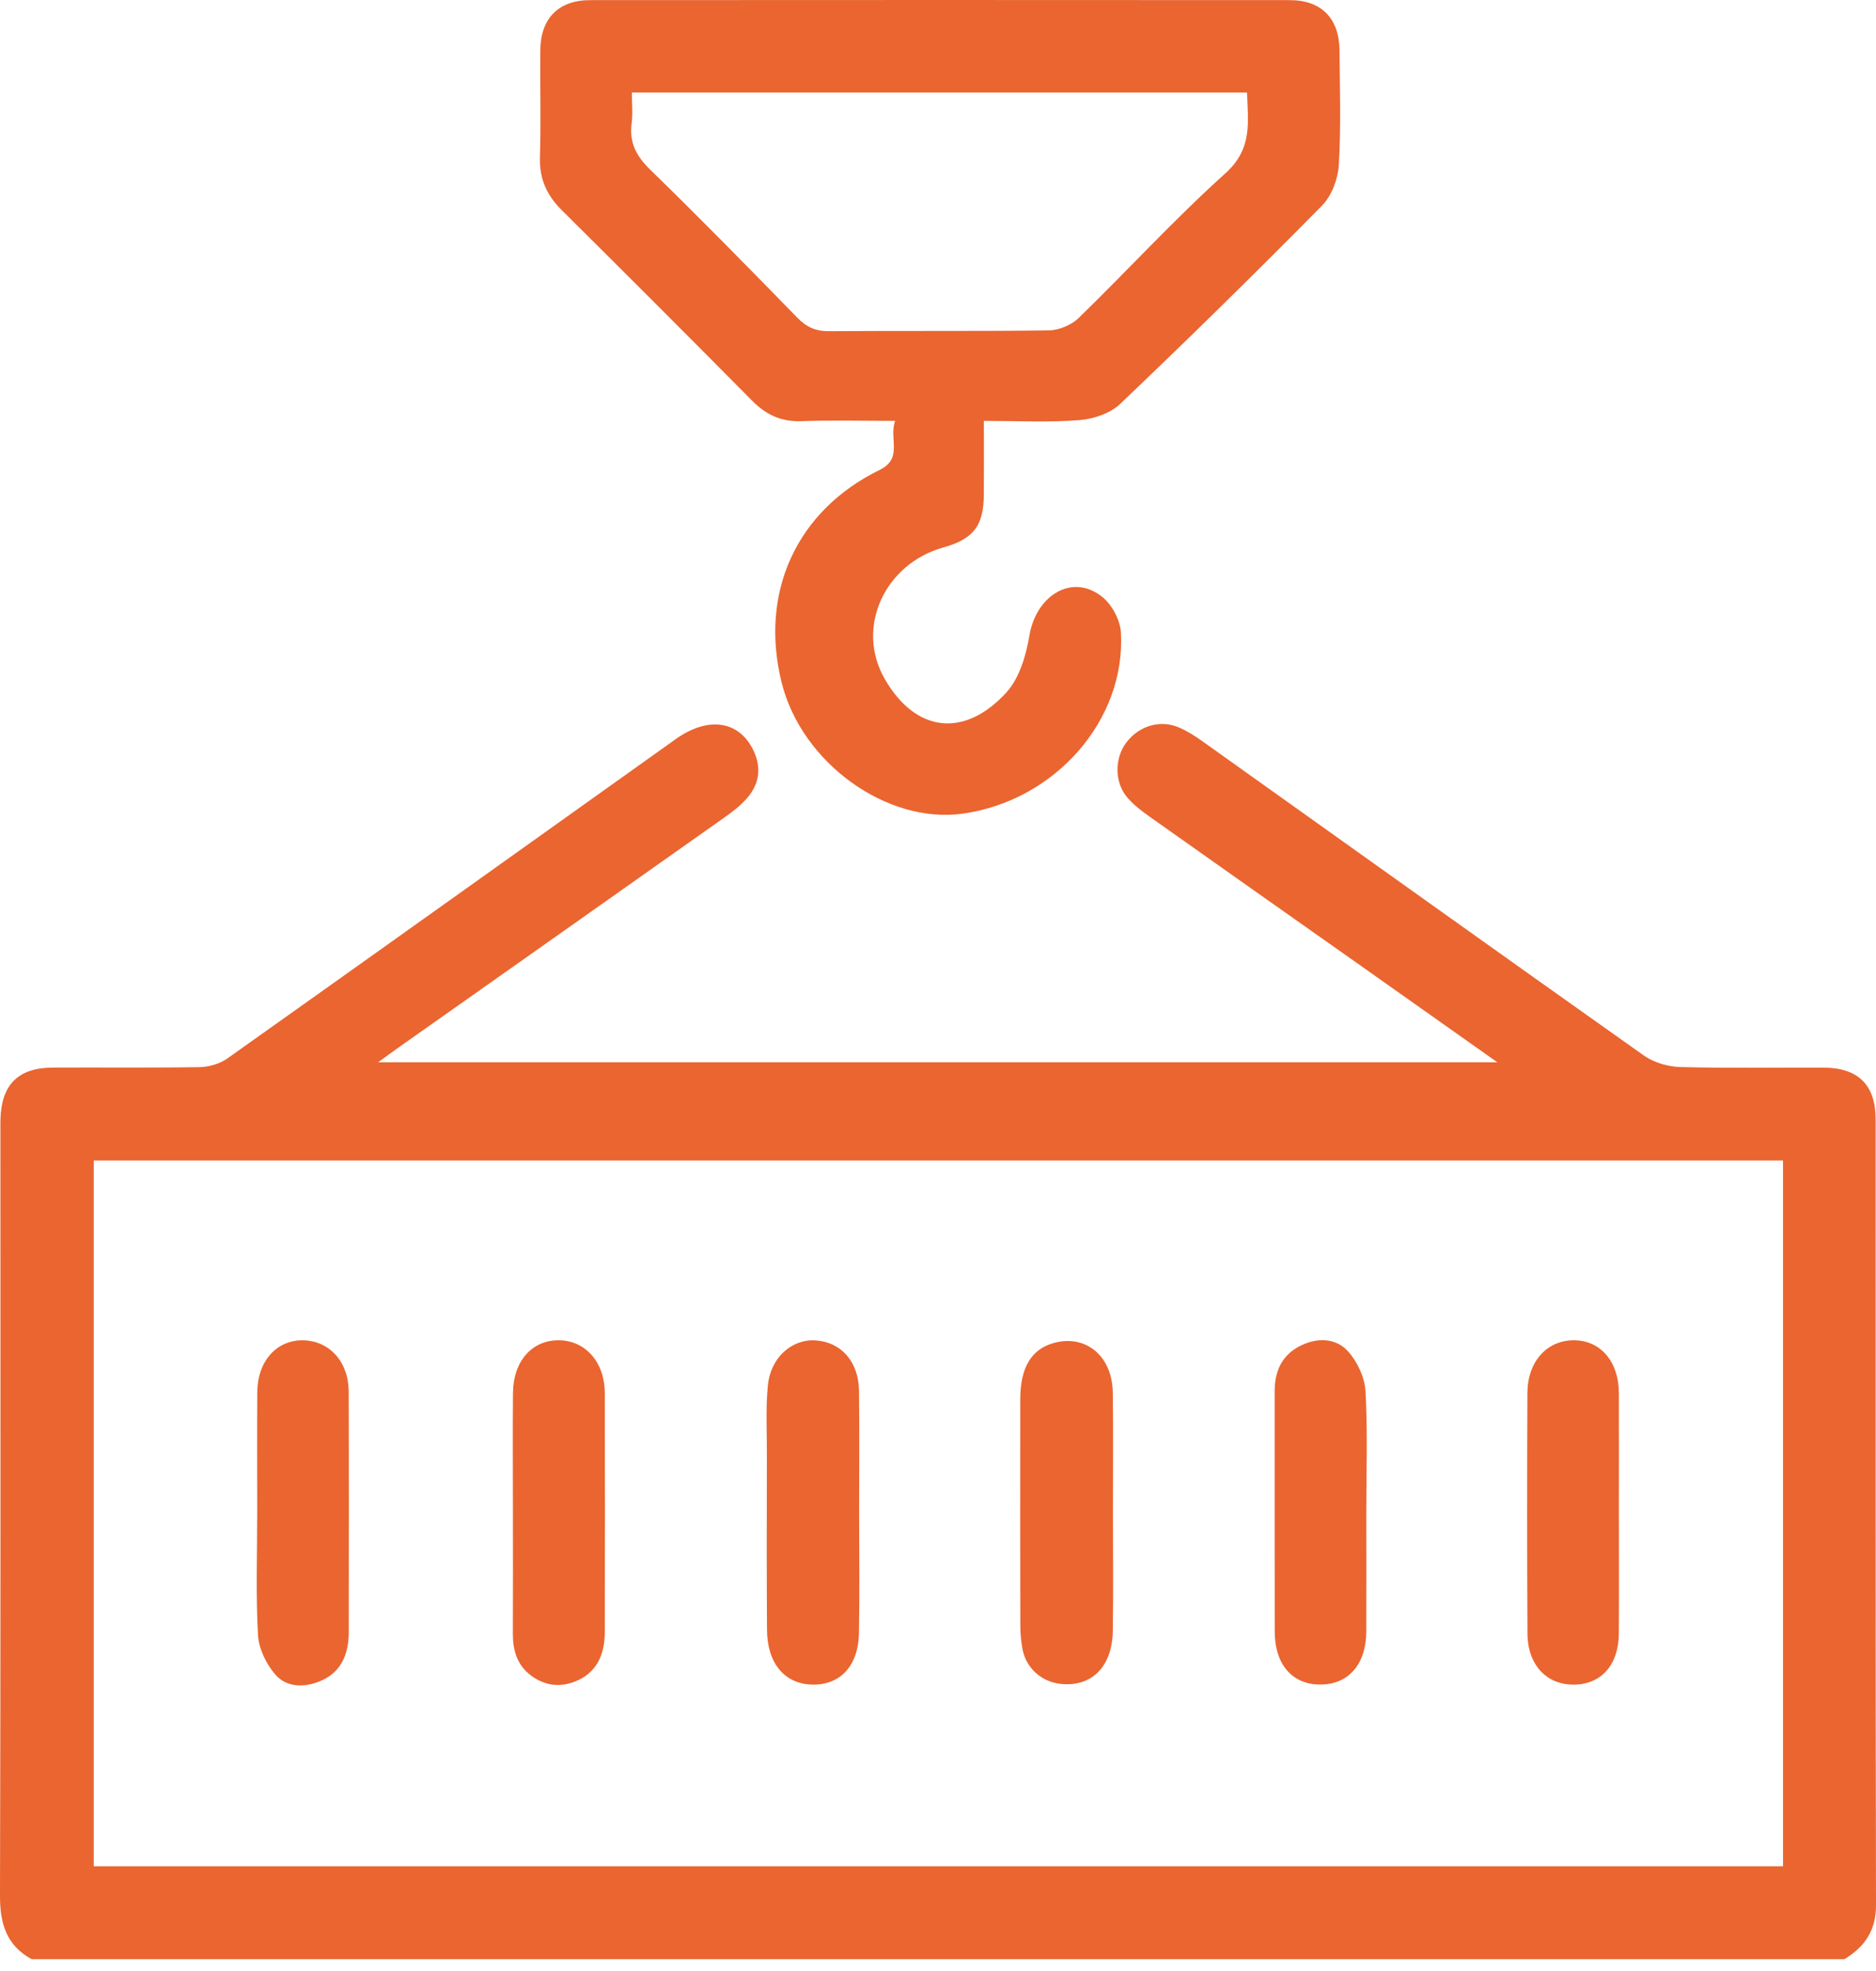
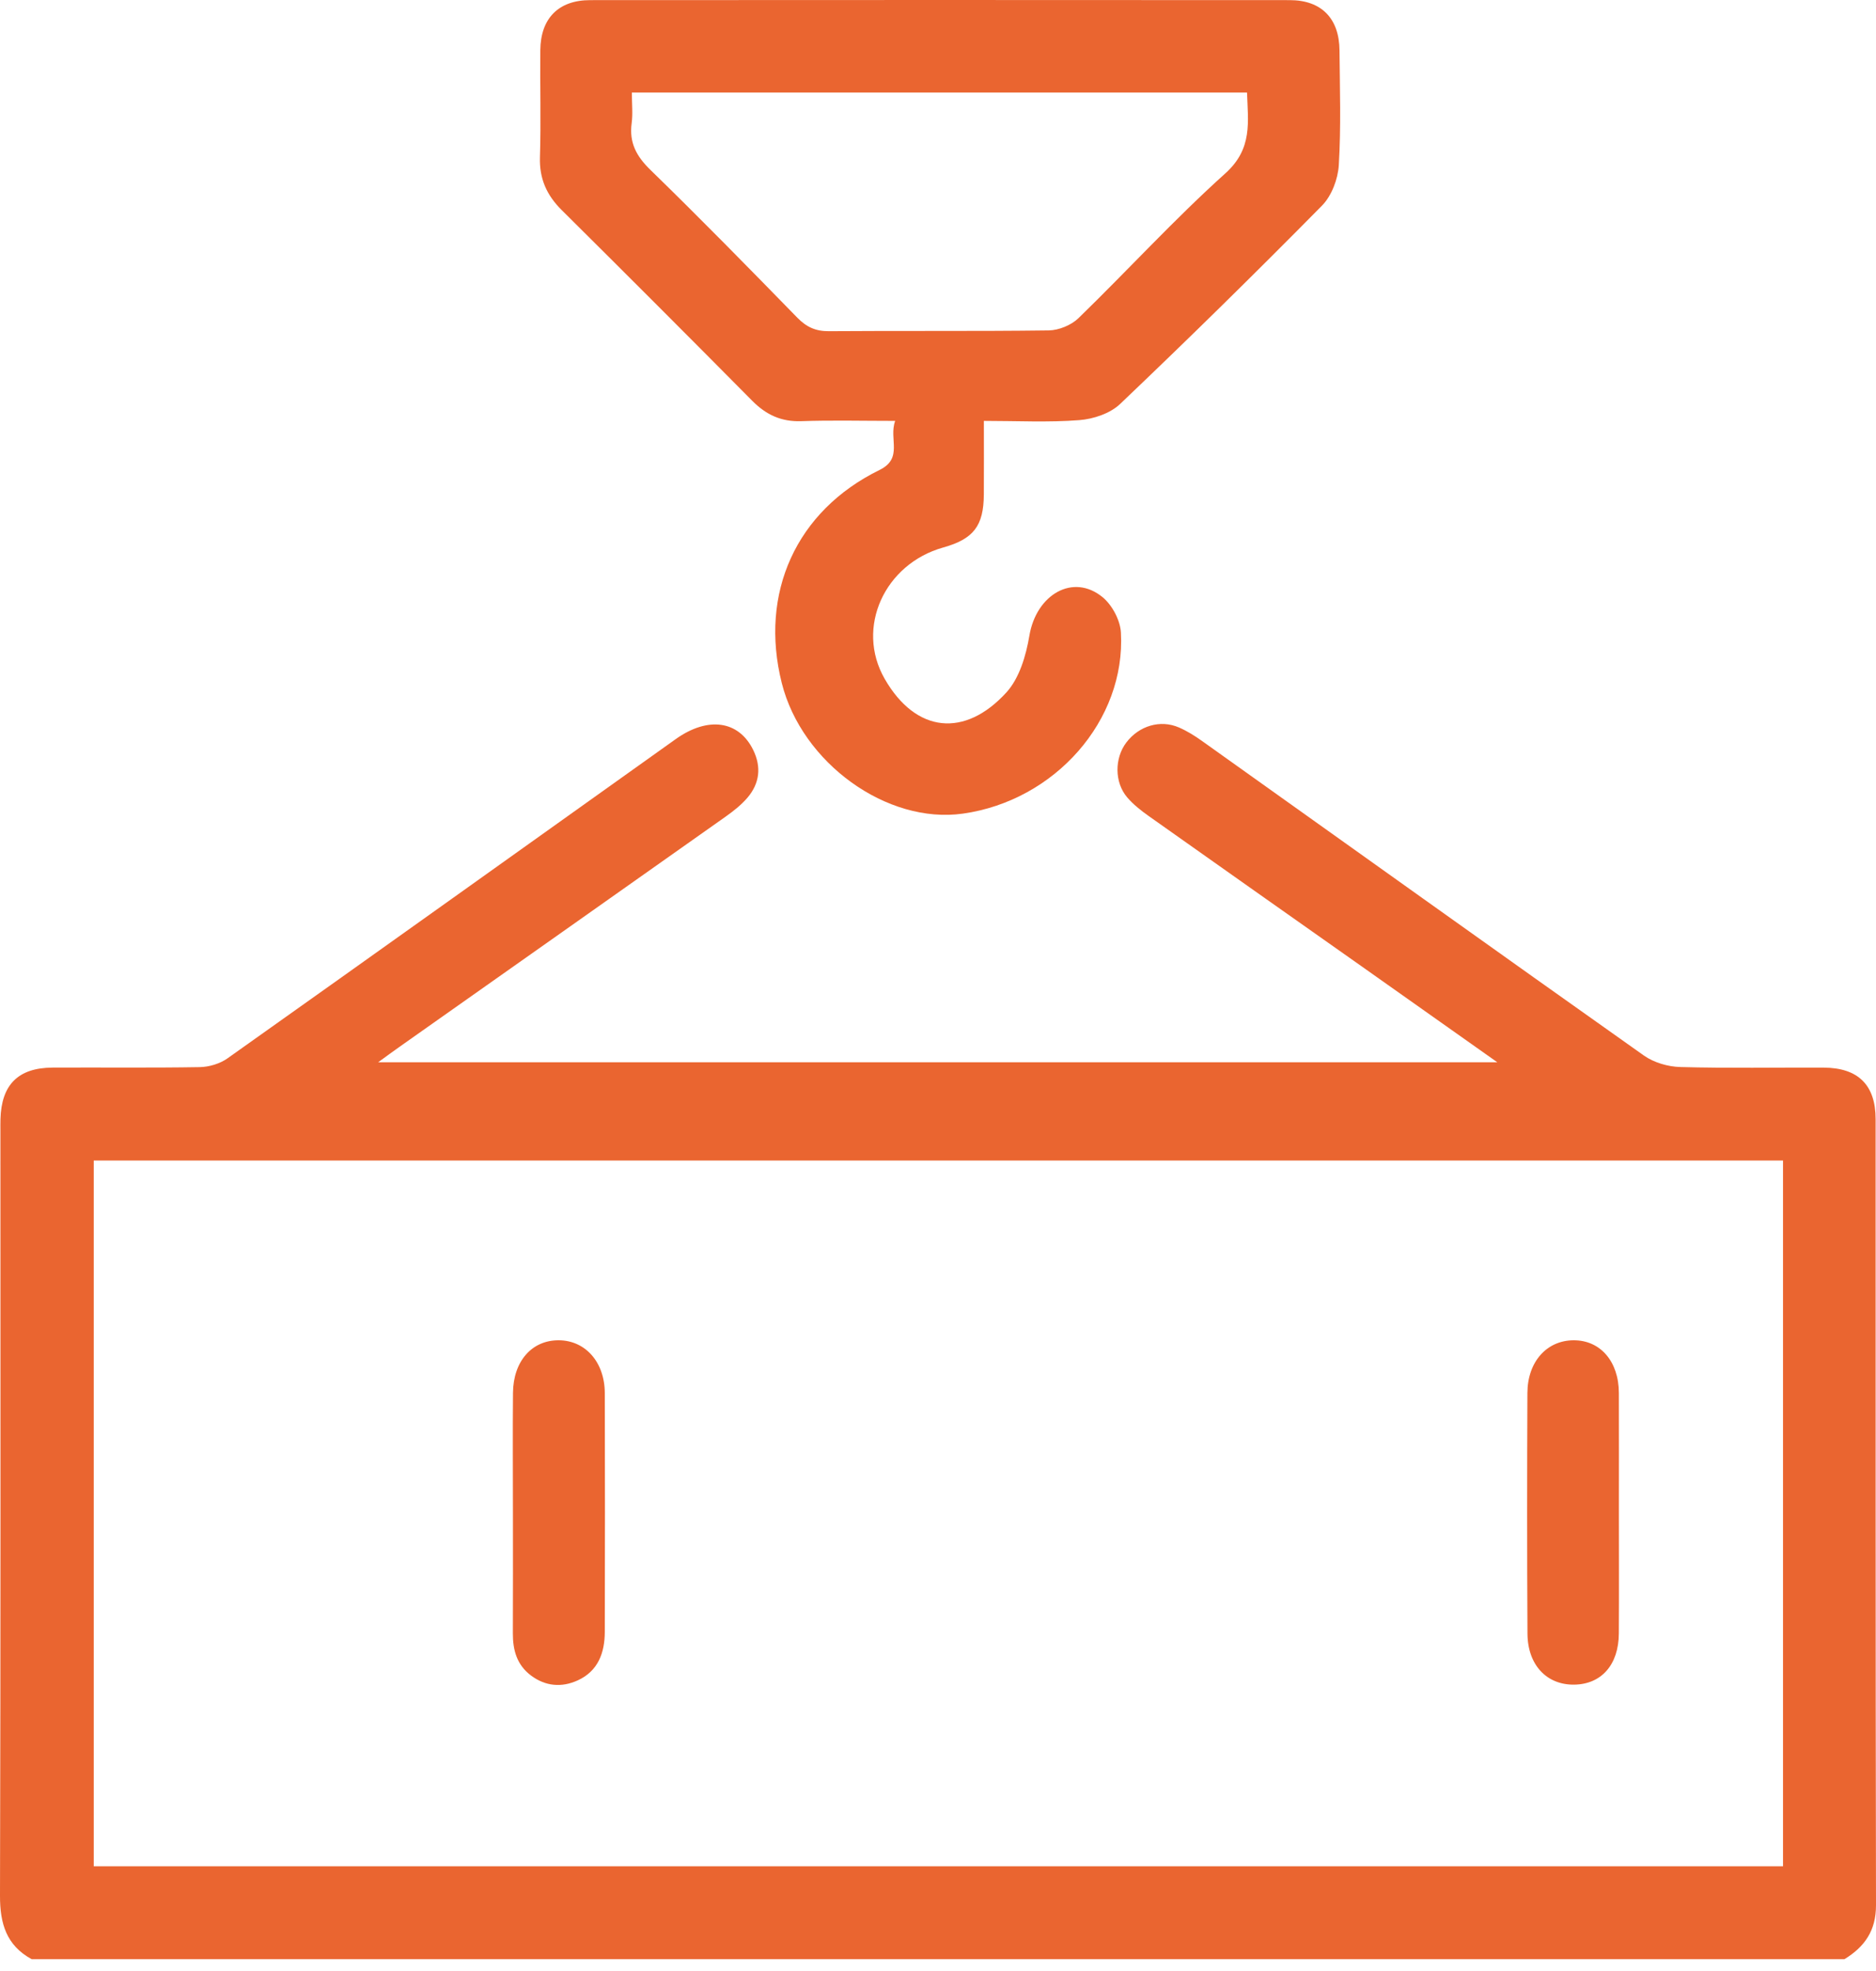
<svg xmlns="http://www.w3.org/2000/svg" width="60" height="63" viewBox="0 0 60 63" fill="none">
  <path d="M1.012 62.622C0.203 62.18 -0.002 61.484 2.15427e-05 60.593C0.023 52.441 0.013 44.291 0.013 36.139C0.013 36.017 0.011 35.894 0.015 35.773C0.044 34.67 0.582 34.13 1.681 34.124C3.251 34.116 4.82 34.136 6.389 34.109C6.689 34.104 7.034 34 7.277 33.828C12.062 30.437 16.833 27.028 21.609 23.626C22.642 22.89 23.627 23.03 24.089 23.97C24.358 24.52 24.295 25.043 23.902 25.502C23.706 25.729 23.461 25.923 23.214 26.098C19.739 28.555 16.259 31.004 12.782 33.457C12.584 33.597 12.387 33.741 12.096 33.953C24.056 33.953 35.908 33.953 47.887 33.953C46.371 32.883 44.95 31.877 43.528 30.873C41.264 29.276 38.999 27.685 36.74 26.084C36.492 25.908 36.246 25.715 36.051 25.487C35.639 25.005 35.644 24.232 36.024 23.732C36.43 23.199 37.108 22.993 37.708 23.253C37.966 23.365 38.211 23.518 38.441 23.682C43.153 27.035 47.855 30.4 52.577 33.739C52.896 33.964 53.347 34.096 53.741 34.106C55.269 34.148 56.798 34.119 58.326 34.125C59.428 34.13 59.988 34.679 59.988 35.773C59.991 44.149 59.983 52.523 60 60.899C60.001 61.714 59.634 62.229 58.99 62.623C39.666 62.622 20.338 62.622 1.012 62.622ZM57.026 37.094C38.971 37.094 20.983 37.094 2.998 37.094C2.998 44.641 2.998 52.149 2.998 59.652C21.032 59.652 39.02 59.652 57.026 59.652C57.026 52.118 57.026 44.624 57.026 37.094Z" fill="#EA6530" />
  <path d="M31.467 13.453C31.467 14.299 31.471 15.051 31.466 15.803C31.46 16.812 31.138 17.227 30.166 17.5C28.294 18.025 27.353 20.06 28.295 21.699C29.295 23.438 30.862 23.585 32.187 22.133C32.602 21.679 32.815 20.956 32.922 20.322C33.141 19.005 34.318 18.312 35.264 19.088C35.571 19.34 35.828 19.825 35.85 20.217C36.008 23.025 33.74 25.591 30.799 26.006C28.371 26.351 25.647 24.39 25.004 21.835C24.279 18.956 25.462 16.329 28.13 15.022C28.897 14.646 28.419 14.034 28.63 13.453C27.57 13.453 26.598 13.428 25.628 13.462C24.984 13.485 24.499 13.256 24.056 12.808C22.033 10.766 20.001 8.735 17.961 6.711C17.485 6.238 17.247 5.711 17.269 5.025C17.304 3.884 17.27 2.742 17.281 1.601C17.291 0.586 17.863 0.004 18.875 0.004C26.335 -0.001 33.794 -0.001 41.253 0.004C42.263 0.005 42.833 0.589 42.841 1.61C42.852 2.833 42.892 4.058 42.819 5.277C42.792 5.724 42.589 6.261 42.28 6.574C40.162 8.72 38.009 10.834 35.824 12.913C35.506 13.216 34.969 13.395 34.518 13.429C33.529 13.506 32.532 13.453 31.467 13.453ZM20.209 2.958C20.209 3.333 20.243 3.641 20.202 3.942C20.12 4.562 20.355 4.995 20.802 5.43C22.395 6.979 23.95 8.566 25.501 10.155C25.794 10.454 26.088 10.59 26.512 10.586C28.856 10.568 31.2 10.592 33.543 10.561C33.865 10.556 34.26 10.394 34.491 10.171C36.071 8.638 37.559 7.007 39.194 5.538C40.072 4.748 39.912 3.89 39.884 2.959C33.308 2.958 26.793 2.958 20.209 2.958Z" fill="#EA6530" />
-   <path d="M35.595 48.358C35.595 49.62 35.612 50.882 35.59 52.142C35.569 53.289 34.898 53.937 33.907 53.821C33.298 53.75 32.811 53.308 32.701 52.705C32.658 52.466 32.634 52.221 32.633 51.978C32.628 49.557 32.626 47.135 32.631 44.714C32.634 43.711 32.987 43.132 33.686 42.931C34.715 42.636 35.574 43.334 35.59 44.511C35.609 45.793 35.595 47.076 35.595 48.358Z" fill="#EA6530" />
-   <path d="M8.226 48.351C8.226 47.07 8.22 45.788 8.228 44.507C8.234 43.508 8.846 42.823 9.702 42.841C10.539 42.859 11.15 43.531 11.152 44.48C11.161 47.043 11.157 49.607 11.154 52.171C11.152 52.846 10.934 53.426 10.282 53.717C9.771 53.944 9.185 53.957 8.808 53.527C8.514 53.191 8.275 52.695 8.251 52.256C8.18 50.959 8.226 49.654 8.226 48.351Z" fill="#EA6530" />
  <path d="M16.405 48.364C16.405 47.082 16.395 45.799 16.407 44.517C16.417 43.504 17.017 42.834 17.872 42.84C18.722 42.845 19.34 43.538 19.343 44.527C19.351 47.071 19.349 49.615 19.343 52.158C19.342 52.828 19.129 53.414 18.477 53.711C17.966 53.944 17.448 53.904 16.981 53.554C16.532 53.217 16.401 52.745 16.403 52.211C16.409 50.927 16.405 49.645 16.405 48.364Z" fill="#EA6530" />
-   <path d="M43.698 48.375C43.698 49.636 43.703 50.898 43.697 52.158C43.691 53.19 43.135 53.831 42.256 53.844C41.342 53.858 40.772 53.217 40.77 52.147C40.765 49.584 40.768 47.021 40.768 44.458C40.768 43.814 41.01 43.301 41.6 43.011C42.137 42.747 42.727 42.762 43.118 43.198C43.415 43.529 43.649 44.031 43.673 44.47C43.744 45.769 43.698 47.072 43.698 48.375Z" fill="#EA6530" />
  <path d="M51.777 48.309C51.777 49.611 51.783 50.913 51.775 52.215C51.769 53.211 51.218 53.833 50.352 53.847C49.471 53.861 48.858 53.221 48.853 52.213C48.838 49.65 48.84 47.086 48.851 44.522C48.856 43.524 49.471 42.845 50.325 42.84C51.182 42.834 51.774 43.517 51.776 44.524C51.78 45.786 51.777 47.047 51.777 48.309Z" fill="#EA6530" />
-   <path d="M27.478 48.361C27.478 49.643 27.496 50.926 27.472 52.206C27.452 53.248 26.872 53.86 25.988 53.846C25.103 53.831 24.538 53.175 24.531 52.097C24.517 50.225 24.525 48.354 24.527 46.482C24.529 45.749 24.488 45.013 24.558 44.286C24.642 43.399 25.316 42.802 26.067 42.843C26.893 42.887 27.462 43.515 27.474 44.454C27.49 45.756 27.478 47.059 27.478 48.361Z" fill="#EA6530" />
</svg>